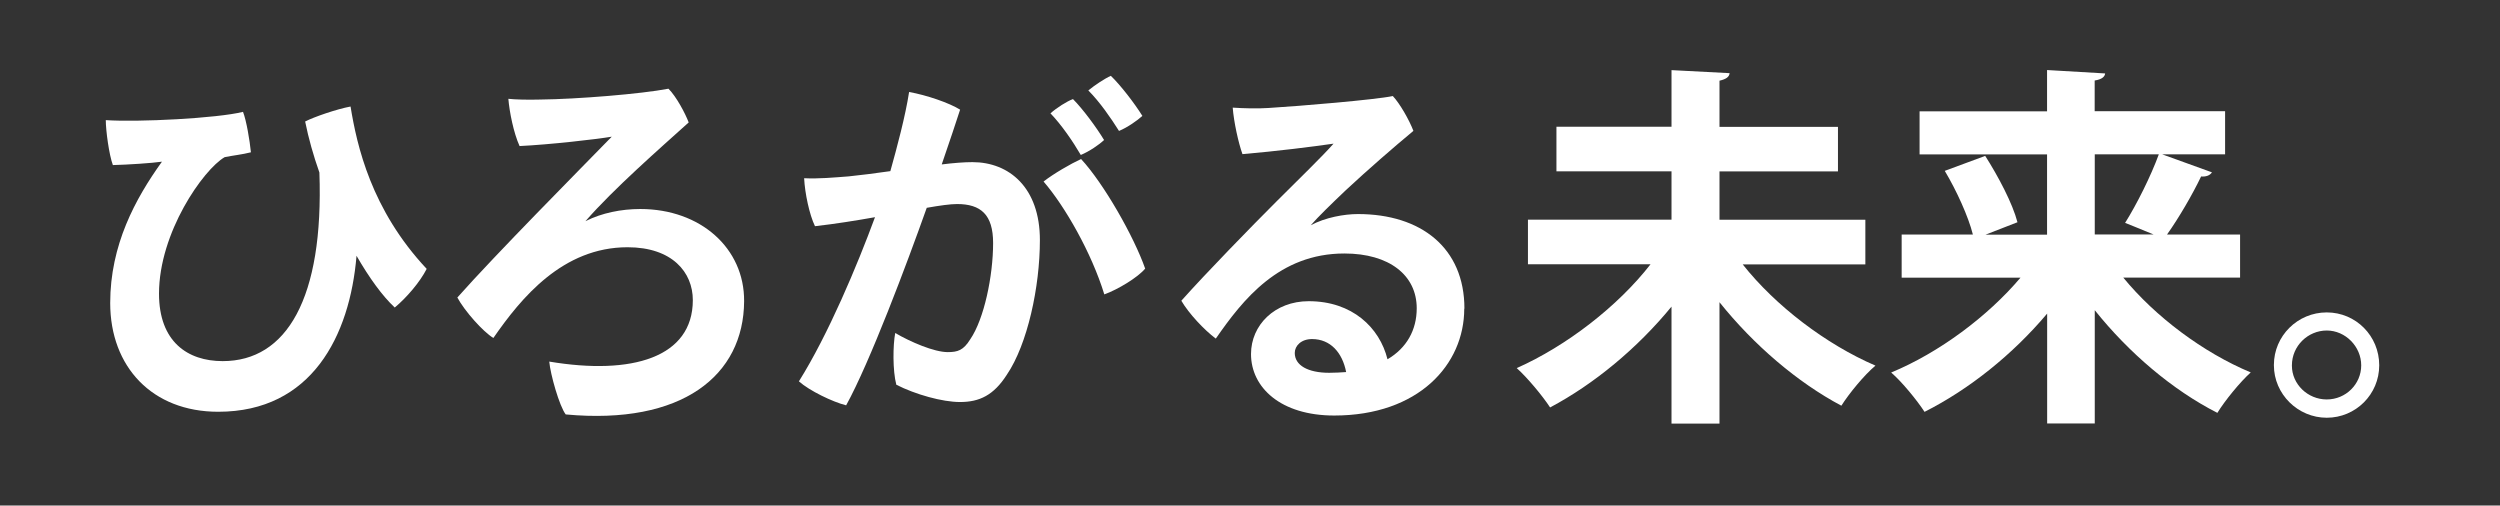
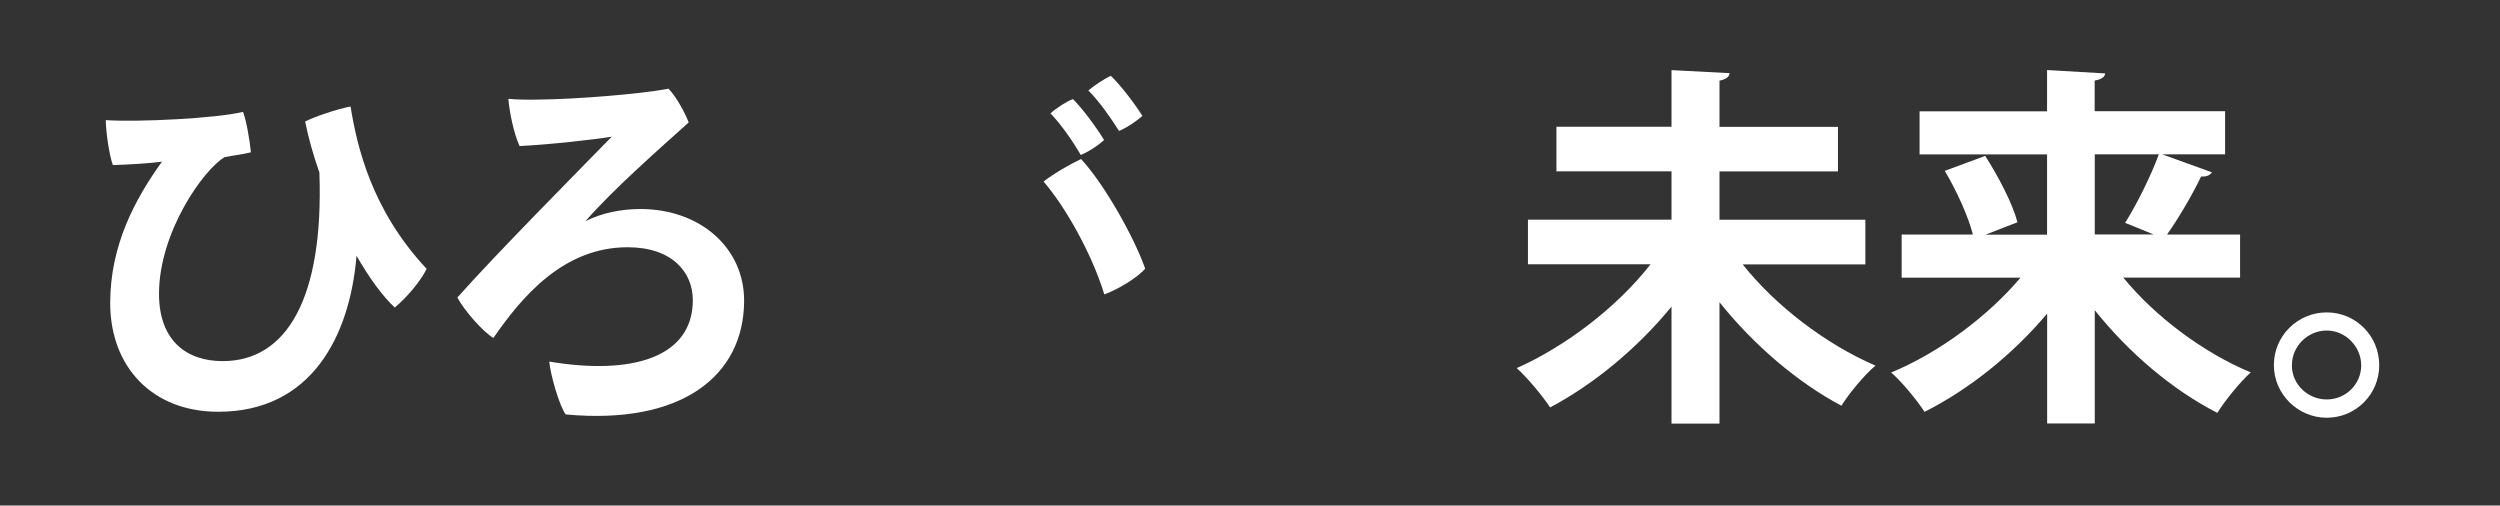
<svg xmlns="http://www.w3.org/2000/svg" id="_レイヤー_4" data-name="レイヤー 4" viewBox="0 0 272 55">
  <rect x="0" y="0" width="272" height="55" fill="#333333" stroke="none" />
  <defs>
    <style>
      .cls-1 {
        fill: #fff;
        stroke-width: 0px;
      }
    </style>
  </defs>
  <path class="cls-1" d="M46.42,29.26c-.73,1.43-2.16,3.1-3.47,4.2-1.35-1.26-2.77-3.22-4.16-5.63-.73,8.73-4.89,16.97-15.05,16.97-7.18,0-11.75-4.89-11.75-11.83,0-6.32,2.73-11.34,5.63-15.38-1.1.16-3.71.33-5.34.37-.41-1.1-.77-3.75-.77-4.89,3.51.24,12.15-.2,14.93-.9.37.94.73,3.1.86,4.4-.98.25-1.88.33-2.86.53-2.32,1.35-7.14,8.2-7.14,14.85,0,5.22,3.1,7.34,6.93,7.34,6.93,0,11.01-6.77,10.52-20.52-.65-1.84-1.18-3.71-1.55-5.55.94-.49,3.43-1.35,4.94-1.63.69,4.24,2.24,11.22,8.28,17.66Z" />
  <path class="cls-1" d="M63.75,24.04c1.71-.86,3.83-1.3,5.91-1.3,6.57,0,11.34,4.28,11.3,10.03-.04,8.08-6.73,13.5-19.41,12.32-.69-.9-1.67-4.36-1.79-5.75,9.01,1.51,15.62-.45,15.62-6.69,0-3.02-2.24-5.75-7.1-5.75-7.06,0-11.58,5.51-14.6,9.87-1.1-.65-3.14-2.94-3.92-4.4,4.16-4.69,13.26-13.87,16.8-17.5-1.71.29-6.73.86-10.03,1.02-.65-1.43-1.1-3.71-1.22-5.14.73.08,2.08.12,3.47.08,4-.04,11.01-.61,13.95-1.18.86.86,1.83,2.69,2.2,3.67-3.22,2.9-8.16,7.22-11.22,10.73h.04Z" />
-   <path class="cls-1" d="M113.14,26.12c0,5.1-1.35,11.34-3.59,14.64-1.43,2.24-2.98,2.98-5.1,2.98-1.92,0-4.85-.82-6.93-1.88-.41-1.55-.37-4.32-.12-5.63,1.67.98,4.24,2.08,5.71,2.08,1.1,0,1.71-.2,2.45-1.39,1.51-2.2,2.49-6.89,2.49-10.48,0-3.1-1.35-4.24-3.92-4.24-.73,0-1.88.16-3.3.41-2.16,6.08-6.2,16.84-8.77,21.49-1.47-.37-4-1.59-5.14-2.61,3.18-5.06,6.36-12.64,8.28-17.86-2.08.37-4.32.73-6.53.98-.61-1.26-1.1-3.59-1.18-5.22,1.55.08,3.26-.08,4.85-.2,1.22-.12,2.81-.33,4.53-.57.73-2.61,1.63-5.96,2.04-8.61,1.88.33,4.36,1.18,5.55,1.92-.45,1.43-1.1,3.3-2,5.96,1.26-.16,2.45-.25,3.34-.25,4,0,7.34,2.77,7.34,8.48ZM124.6,29.22c-.82.98-2.98,2.28-4.45,2.81-1.39-4.53-4.28-9.58-6.61-12.28,1.1-.86,2.94-1.92,4.08-2.45,2.49,2.69,5.75,8.44,6.97,11.91ZM117.59,16.86c-.86-1.47-2.08-3.26-3.3-4.53.69-.61,1.79-1.31,2.45-1.55,1.06,1.06,2.57,3.1,3.38,4.45-.49.49-1.63,1.26-2.53,1.63ZM121.75,14.25c-.9-1.43-2.08-3.14-3.34-4.41.69-.57,1.79-1.3,2.45-1.59,1.06,1.02,2.57,2.98,3.43,4.36-.53.49-1.63,1.26-2.53,1.63Z" />
-   <path class="cls-1" d="M159.31,33.59c0,6.08-4.98,11.62-14.15,11.62-5.83,0-9.05-3.06-9.05-6.69,0-3.14,2.57-5.75,6.28-5.75,4.73,0,7.71,2.86,8.57,6.32,2.08-1.22,3.18-3.18,3.18-5.55,0-3.59-2.98-5.96-7.87-5.96-7.1,0-11.05,5.02-13.99,9.26-1.26-.94-2.94-2.73-3.75-4.12,2.77-3.1,7.55-8,10.32-10.77,2.49-2.49,5.02-4.93,6.24-6.32-2.28.33-6.16.82-9.91,1.14-.45-1.26-.94-3.51-1.06-5.06,1.18.08,2.69.12,3.88.04,3.34-.2,11.67-.9,13.54-1.3.77.82,1.79,2.61,2.24,3.79-2.16,1.79-5.02,4.28-7.34,6.44-1.63,1.55-3.02,2.9-3.83,3.83,1.59-.86,3.67-1.22,5.14-1.22,6.85,0,11.58,3.67,11.58,10.28ZM146.46,40.48c-.41-2.12-1.71-3.59-3.71-3.59-1.18,0-1.88.73-1.88,1.51,0,1.35,1.43,2.16,3.75,2.16.65,0,1.26-.04,1.84-.08Z" />
+   <path class="cls-1" d="M113.14,26.12ZM124.6,29.22c-.82.98-2.98,2.28-4.45,2.81-1.39-4.53-4.28-9.58-6.61-12.28,1.1-.86,2.94-1.92,4.08-2.45,2.49,2.69,5.75,8.44,6.97,11.91ZM117.59,16.86c-.86-1.47-2.08-3.26-3.3-4.53.69-.61,1.79-1.31,2.45-1.55,1.06,1.06,2.57,3.1,3.38,4.45-.49.49-1.63,1.26-2.53,1.63ZM121.75,14.25c-.9-1.43-2.08-3.14-3.34-4.41.69-.57,1.79-1.3,2.45-1.59,1.06,1.02,2.57,2.98,3.43,4.36-.53.49-1.63,1.26-2.53,1.63Z" />
  <path class="cls-1" d="M202.95,28.77h-13.34c3.55,4.49,9.05,8.69,14.44,11.01-1.22,1.02-2.86,3.02-3.71,4.36-4.77-2.53-9.54-6.61-13.26-11.26v13.21h-5.22v-12.73c-3.71,4.53-8.44,8.44-13.21,10.97-.82-1.26-2.49-3.26-3.63-4.28,5.42-2.41,11.01-6.73,14.56-11.3h-13.34v-4.85h15.62v-5.26h-12.52v-4.85h12.52v-6.16l6.32.33c-.04.41-.37.65-1.1.82v5.02h12.89v4.85h-12.89v5.26h15.87v4.85Z" />
  <path class="cls-1" d="M243.74,30.2h-12.73c3.47,4.24,8.69,8.16,13.87,10.32-1.14,1.02-2.81,3.06-3.63,4.4-4.89-2.49-9.63-6.53-13.34-11.17v12.32h-5.18v-11.95c-3.75,4.45-8.48,8.24-13.34,10.69-.82-1.26-2.45-3.26-3.63-4.28,5.22-2.16,10.52-6.12,14.07-10.32h-12.93v-4.69h7.75c-.49-1.96-1.79-4.81-3.06-6.93l4.4-1.63c1.43,2.24,2.98,5.18,3.51,7.22l-3.47,1.35h6.69v-8.73h-13.87v-4.69h13.87v-4.49l6.32.37c-.04.37-.37.65-1.14.77v3.34h14.19v4.69h-6.85l5.42,1.96c-.24.37-.69.49-1.18.45-.94,1.96-2.41,4.49-3.71,6.32h7.95v4.69ZM227.91,16.78v8.73h6.4c-1.26-.53-3.1-1.26-3.1-1.26,1.26-2,2.81-5.1,3.67-7.46h-6.97Z" />
  <path class="cls-1" d="M247.4,39.7c0-3.14,2.57-5.71,5.75-5.71s5.71,2.57,5.71,5.75-2.57,5.71-5.71,5.71-5.75-2.57-5.75-5.71v-.04ZM249.36,39.79c0,2,1.71,3.67,3.79,3.67s3.75-1.67,3.75-3.71-1.71-3.79-3.75-3.79-3.79,1.67-3.79,3.79v.04Z" />
</svg>